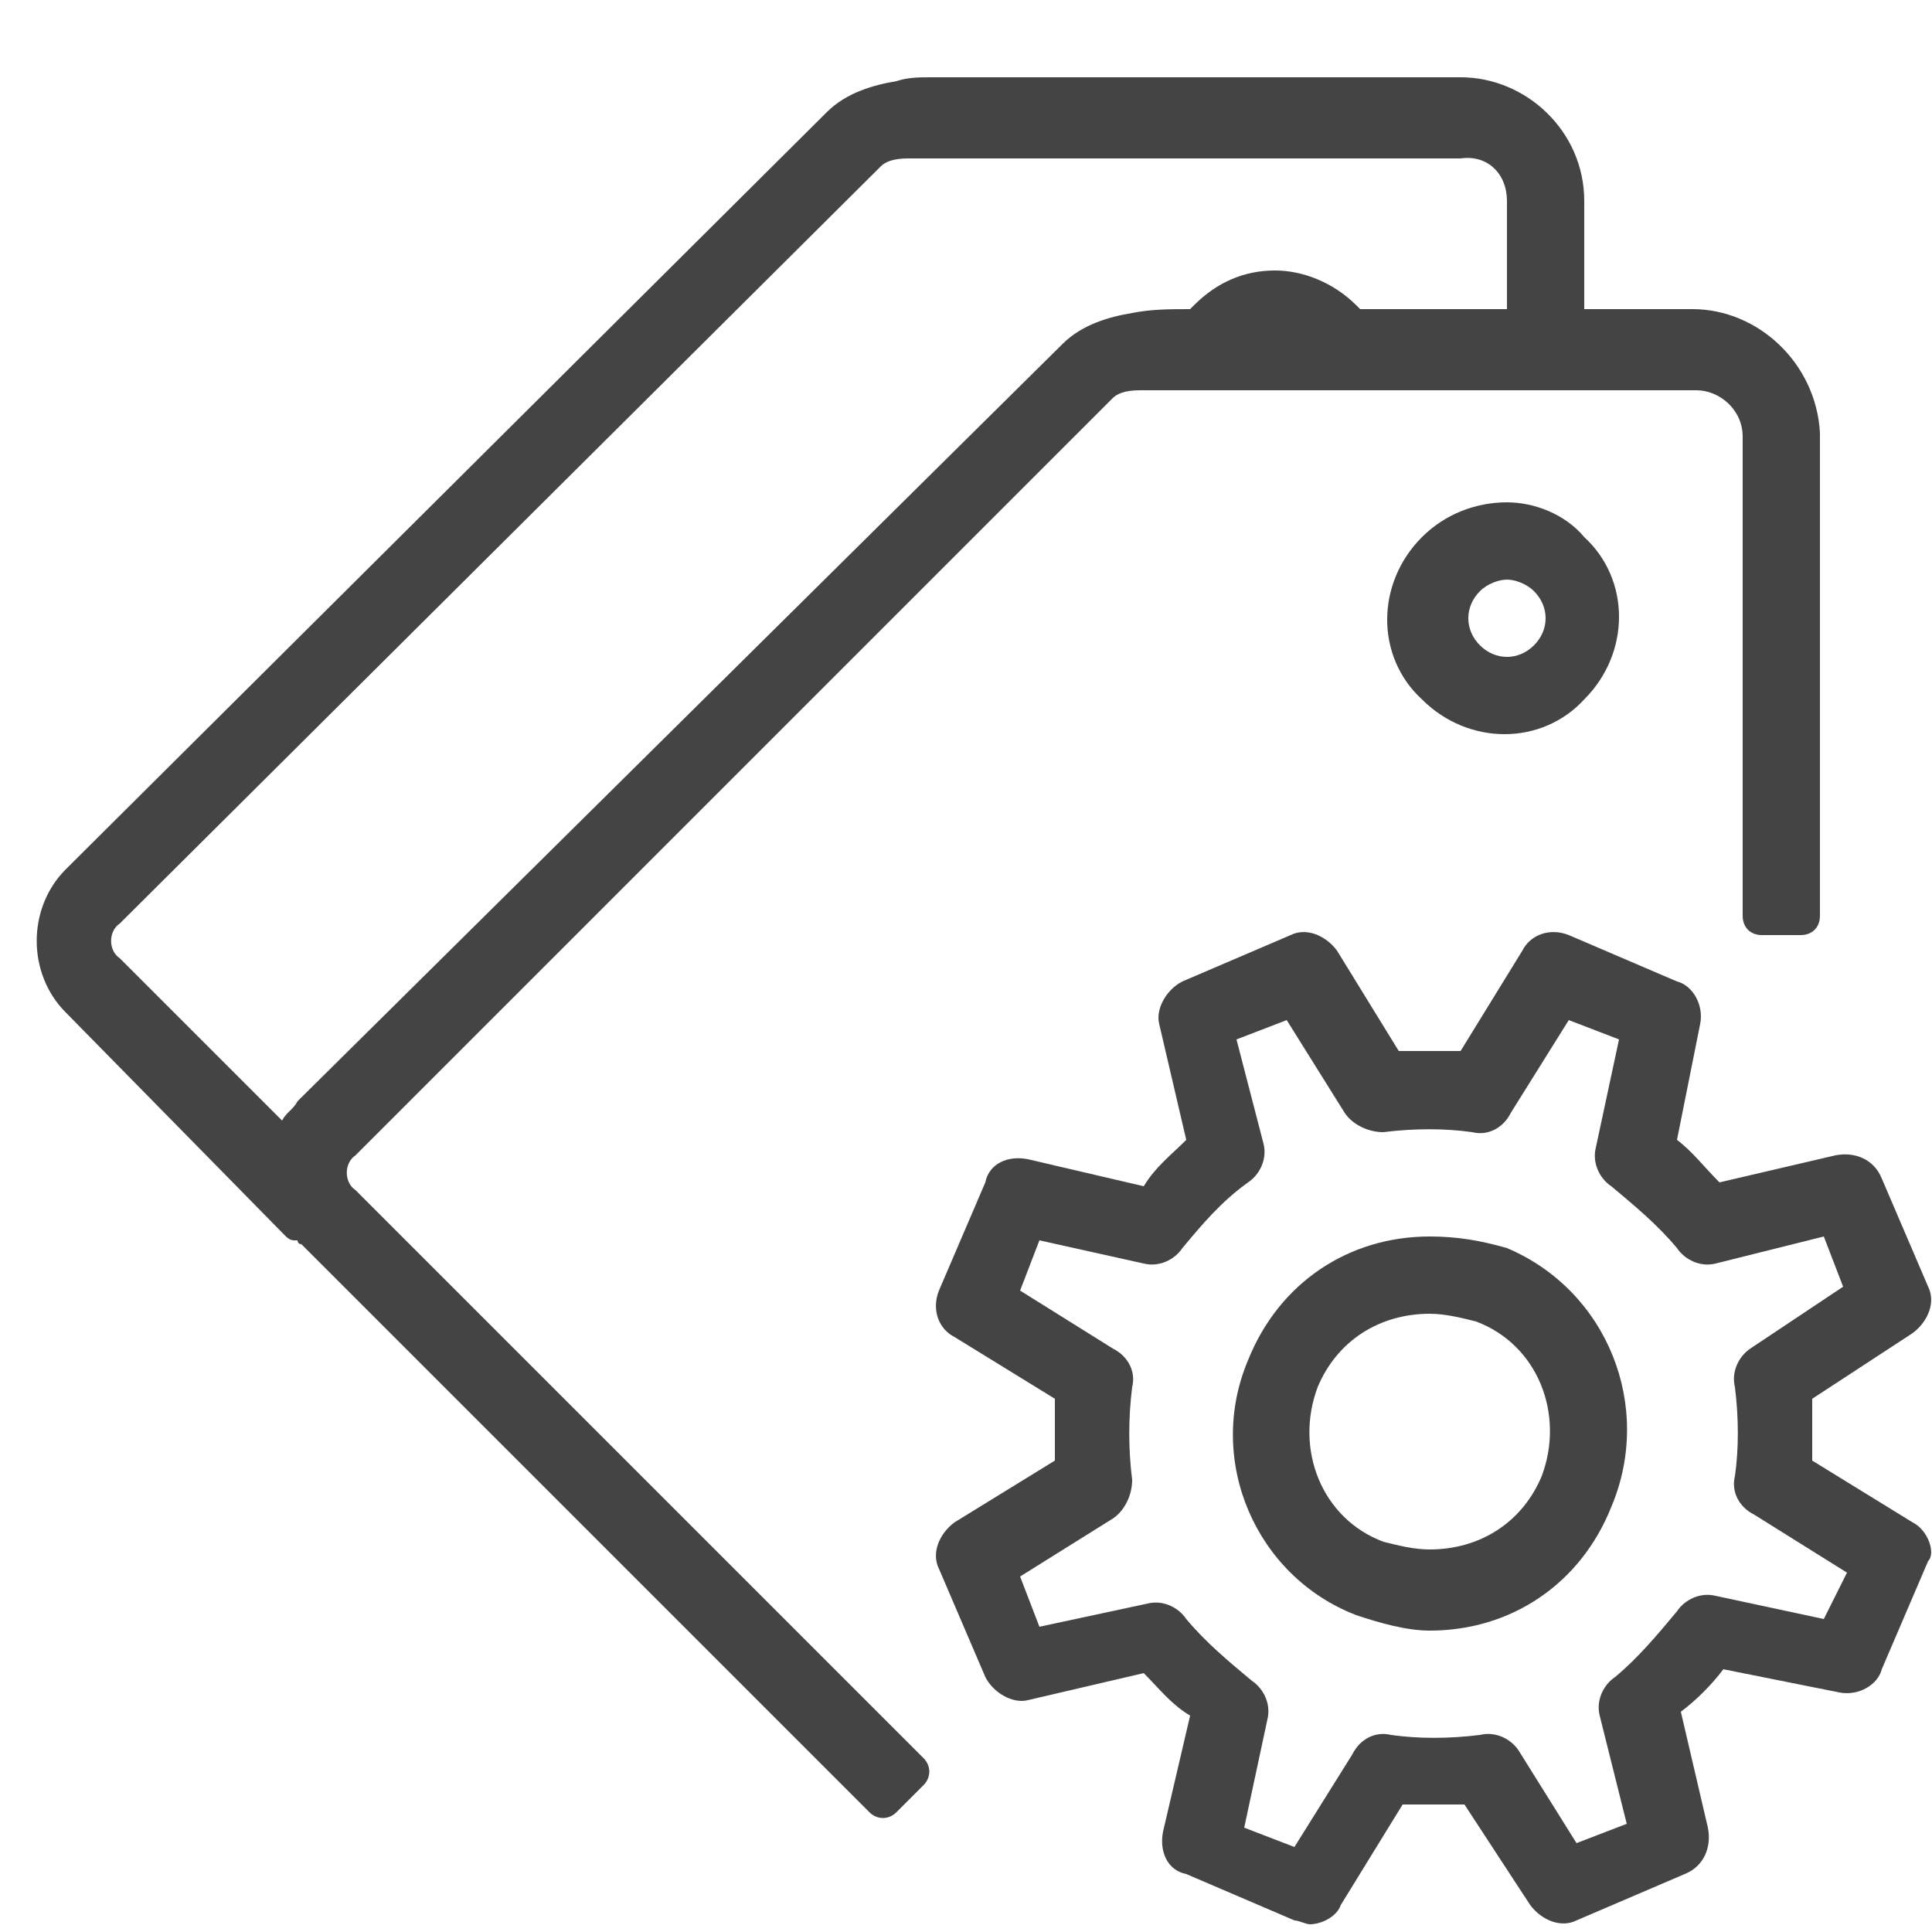
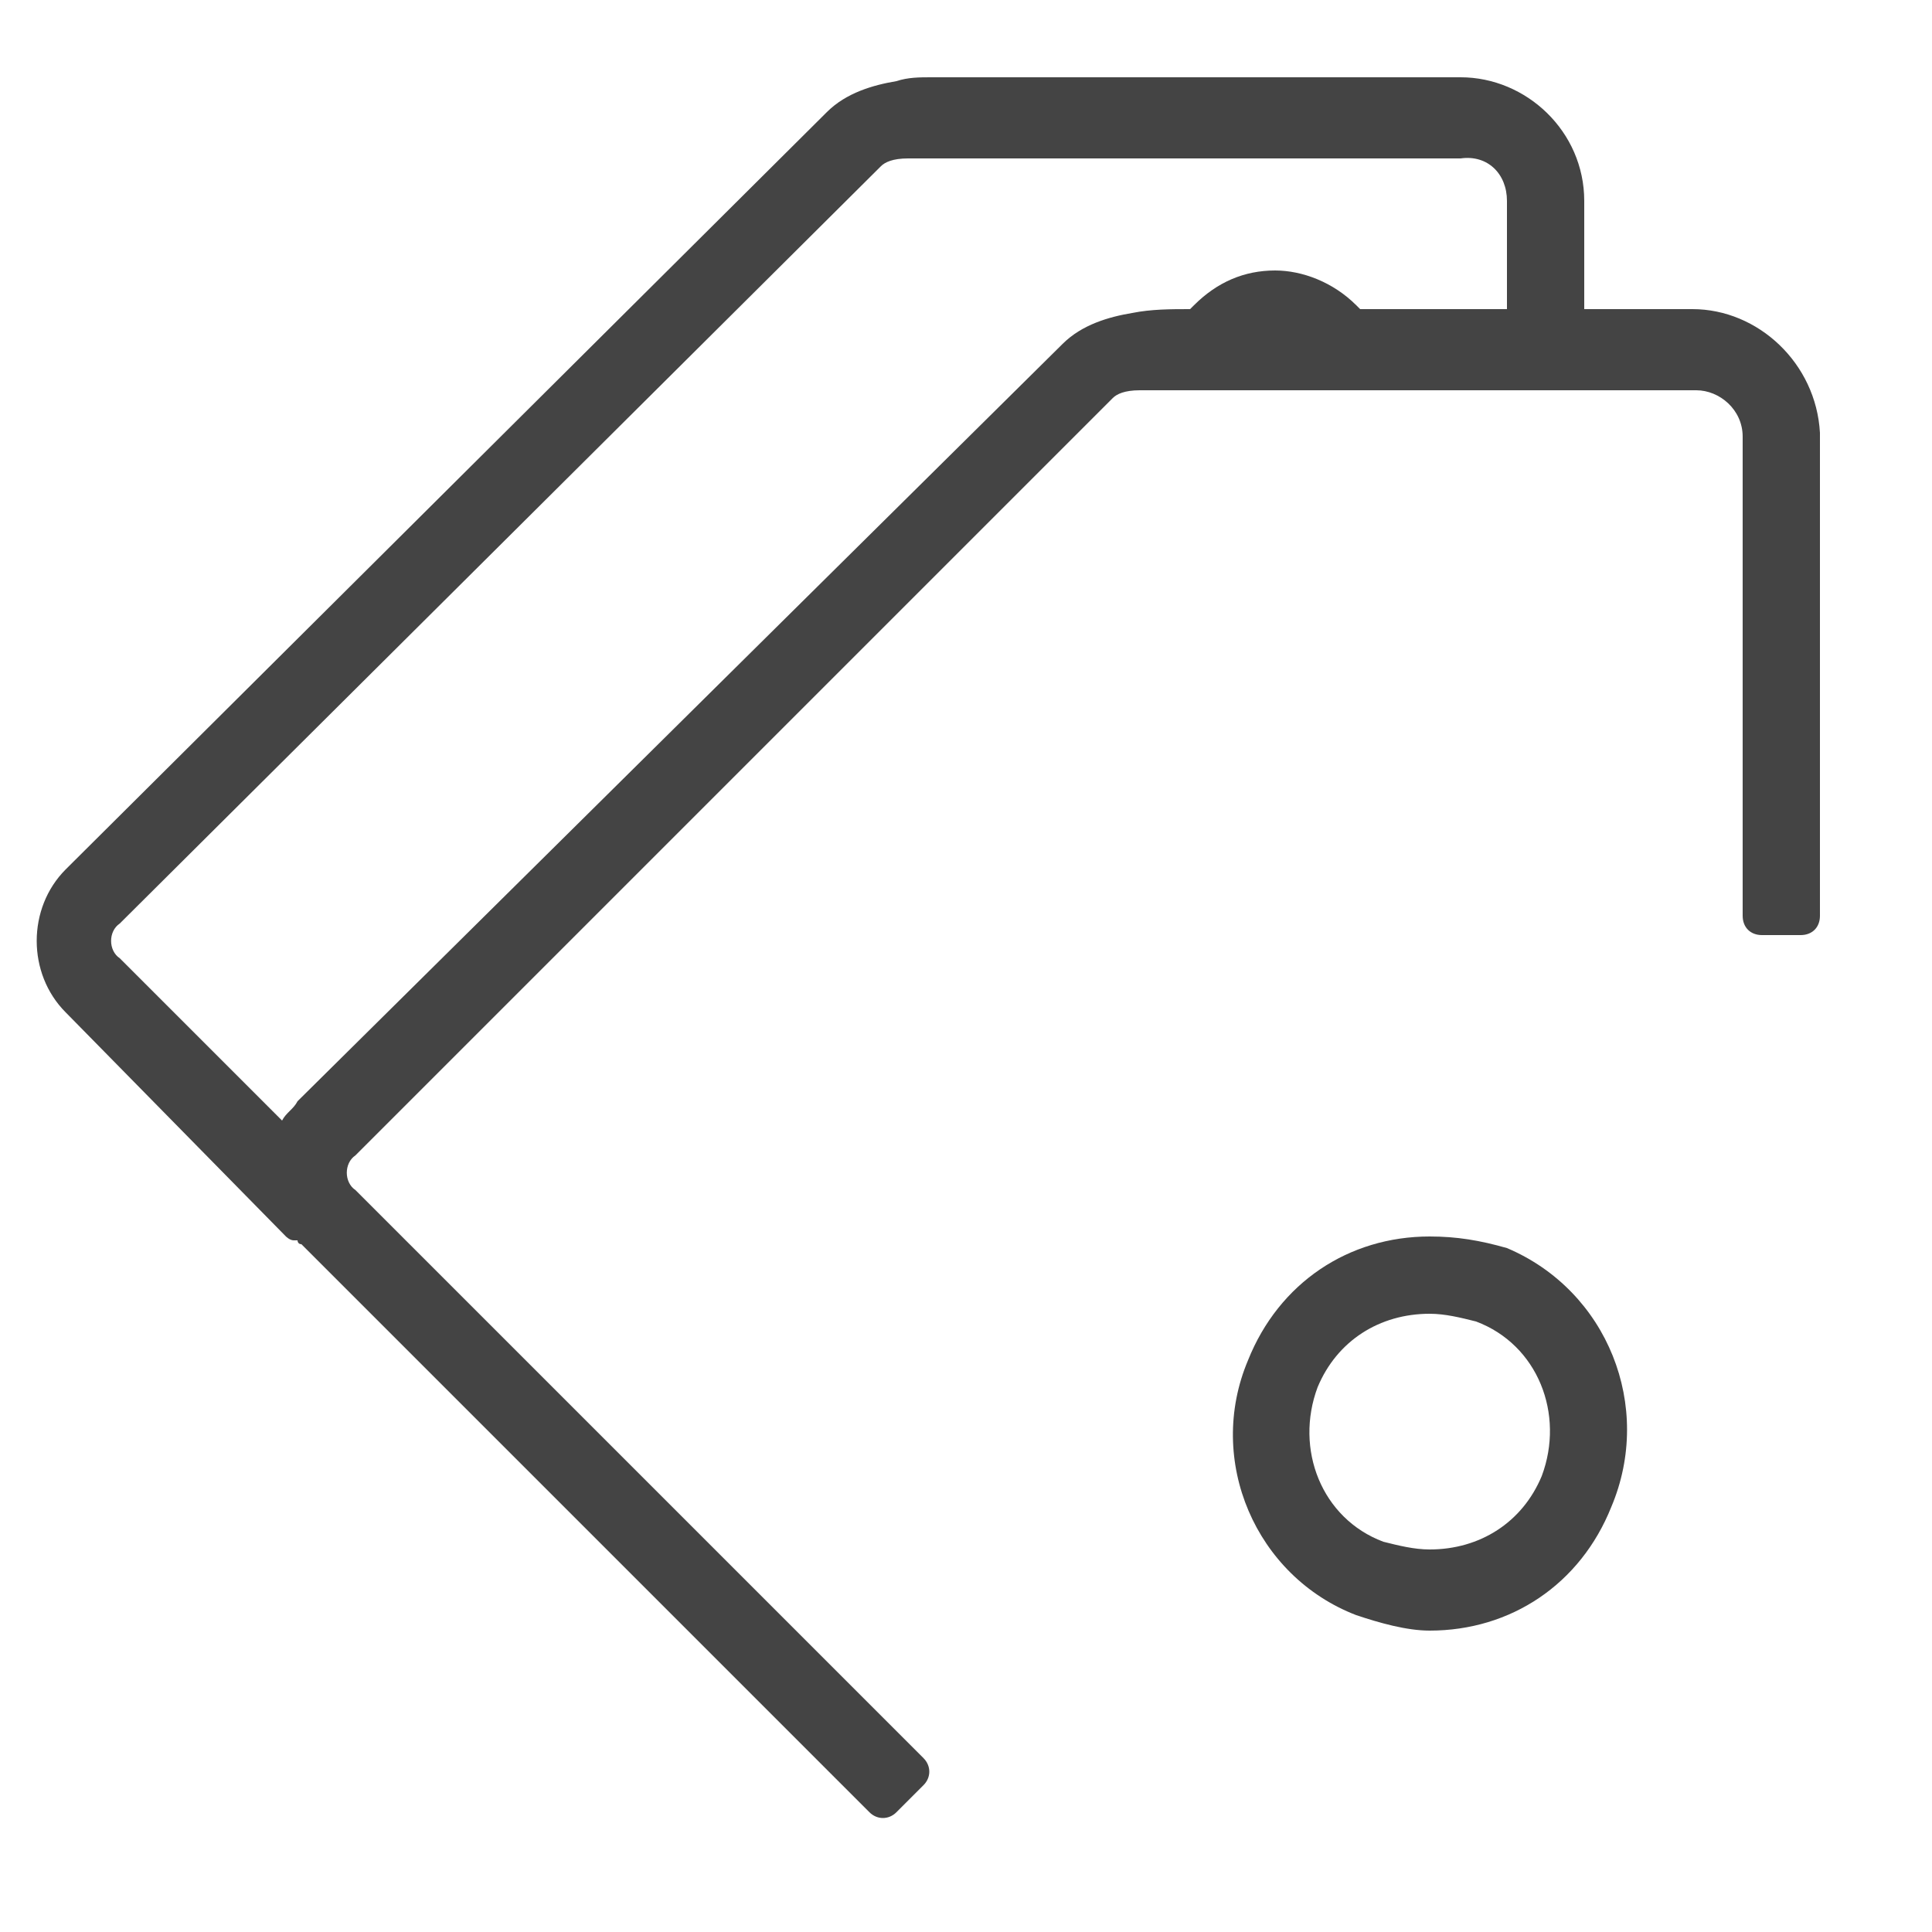
<svg xmlns="http://www.w3.org/2000/svg" version="1.1" id="Layer_1" x="0px" y="0px" viewBox="0 0 50 50" style="enable-background:new 0 0 50 50;" xml:space="preserve">
  <style type="text/css">
	.st0{fill:#444444;}
</style>
  <g>
    <path class="st0" d="M39,32.3C38.3,32.1,37.7,32,37,32c-2.1,0-3.9,1.2-4.7,3.2c-1.1,2.6,0.2,5.6,2.8,6.6c0.6,0.2,1.3,0.4,1.9,0.4   c2.1,0,3.9-1.2,4.7-3.2C42.8,36.4,41.6,33.4,39,32.3z M39.9,38.2c-0.5,1.2-1.6,1.9-2.9,1.9c-0.4,0-0.8-0.1-1.2-0.2   c-1.6-0.6-2.3-2.4-1.7-4c0.5-1.2,1.6-1.9,2.9-1.9c0.4,0,0.8,0.1,1.2,0.2C39.8,34.8,40.5,36.6,39.9,38.2z" />
-     <path class="st0" d="M49.5,39.4l-2.6-1.6c0-0.5,0-1.1,0-1.6l2.6-1.7c0.4-0.3,0.6-0.8,0.4-1.2l-1.2-2.8c-0.2-0.5-0.7-0.7-1.2-0.6   l-3,0.7c-0.4-0.4-0.7-0.8-1.1-1.1l0.6-3c0.1-0.5-0.2-1-0.6-1.1l-2.8-1.2c-0.5-0.2-1,0-1.2,0.4l-1.6,2.6c-0.5,0-1.1,0-1.6,0   l-1.6-2.6c-0.3-0.4-0.8-0.6-1.2-0.4l-2.8,1.2c-0.4,0.2-0.7,0.7-0.6,1.1l0.7,3c-0.4,0.4-0.8,0.7-1.1,1.2l-3-0.7   c-0.5-0.1-1,0.1-1.1,0.6l-1.2,2.8c-0.2,0.5,0,1,0.4,1.2l2.6,1.6c0,0.5,0,1.1,0,1.6l-2.6,1.6c-0.4,0.3-0.6,0.8-0.4,1.2l1.2,2.8   c0.2,0.4,0.7,0.7,1.1,0.6l3-0.7c0.4,0.4,0.7,0.8,1.2,1.1l-0.7,3c-0.1,0.5,0.1,1,0.6,1.1l2.8,1.2c0.1,0,0.3,0.1,0.4,0.1   c0.3,0,0.7-0.2,0.8-0.5l1.6-2.6c0.5,0,1.1,0,1.6,0l1.7,2.6c0.3,0.4,0.8,0.6,1.2,0.4l2.8-1.2c0.5-0.2,0.7-0.7,0.6-1.2l-0.7-3   c0.4-0.3,0.8-0.7,1.1-1.1l3,0.6c0.5,0.1,1-0.2,1.1-0.6l1.2-2.8C50.1,40.2,49.9,39.6,49.5,39.4z M47.2,41.9l-2.8-0.6   c-0.4-0.1-0.8,0.1-1,0.4c-0.5,0.6-1,1.2-1.6,1.7c-0.3,0.2-0.5,0.6-0.4,1l0.7,2.8l-1.3,0.5l-1.5-2.4c-0.2-0.3-0.6-0.5-1-0.4   c-0.8,0.1-1.6,0.1-2.3,0c-0.4-0.1-0.8,0.1-1,0.5l-1.5,2.4l-1.3-0.5l0.6-2.8c0.1-0.4-0.1-0.8-0.4-1c-0.6-0.5-1.2-1-1.7-1.6   c-0.2-0.3-0.6-0.5-1-0.4l-2.8,0.6l-0.5-1.3l2.4-1.5c0.3-0.2,0.5-0.6,0.5-1c-0.1-0.8-0.1-1.6,0-2.4c0.1-0.4-0.1-0.8-0.5-1l-2.4-1.5   l0.5-1.3l2.7,0.6c0.4,0.1,0.8-0.1,1-0.4c0.5-0.6,1-1.2,1.7-1.7c0.3-0.2,0.5-0.6,0.4-1L32,26.9l1.3-0.5l1.5,2.4   c0.2,0.3,0.6,0.5,1,0.5c0.8-0.1,1.6-0.1,2.3,0c0.4,0.1,0.8-0.1,1-0.5l1.5-2.4l1.3,0.5l-0.6,2.8c-0.1,0.4,0.1,0.8,0.4,1   c0.6,0.5,1.2,1,1.7,1.6c0.2,0.3,0.6,0.5,1,0.4l2.8-0.7l0.5,1.3l-2.4,1.6c-0.3,0.2-0.5,0.6-0.4,1c0.1,0.8,0.1,1.6,0,2.3   c-0.1,0.4,0.1,0.8,0.5,1l2.4,1.5L47.2,41.9z" />
-     <path class="st0" d="M36.8,13.9c-1.2,1.2-1.2,3.1,0,4.2c1.2,1.2,3.1,1.2,4.2,0c1.2-1.2,1.2-3.1,0-4.2C40.5,13.3,39.7,13,39,13   C38.2,13,37.4,13.3,36.8,13.9z M39.7,16.7c-0.4,0.4-1,0.4-1.4,0c-0.4-0.4-0.4-1,0-1.4c0.2-0.2,0.5-0.3,0.7-0.3s0.5,0.1,0.7,0.3   C40.1,15.7,40.1,16.3,39.7,16.7z" />
    <path class="st0" d="M9.2,30.8c-0.3-0.2-0.3-0.7,0-0.9l19.6-19.6c0.1-0.1,0.3-0.2,0.7-0.2c0.2,0,0.4,0,0.7,0h1.1h5.2h7.4   c0.6,0,1.2,0.5,1.2,1.2v12.4c0,0.3,0.2,0.5,0.5,0.5h1c0.3,0,0.5-0.2,0.5-0.5V11.2C47,9.4,45.5,8,43.8,8H41V5.2   C41,3.4,39.5,2,37.8,2H25c-0.3,0-0.6,0-0.9,0c-0.3,0-0.6,0-0.9,0.1c-0.6,0.1-1.3,0.3-1.8,0.8L1.7,22.5c-1,1-1,2.7,0,3.7L7.4,32   c0,0,0.1,0.1,0.2,0.1c0,0,0,0,0.1,0c0,0,0,0,0,0c0,0,0,0.1,0.1,0.1l2.9,2.9l11.8,11.8c0.2,0.2,0.5,0.2,0.7,0l0.7-0.7   c0.2-0.2,0.2-0.5,0-0.7L9.2,30.8z M7.3,29l-4.2-4.2c-0.3-0.2-0.3-0.7,0-0.9L22.8,4.3c0.1-0.1,0.3-0.2,0.7-0.2c0.2,0,0.4,0,0.7,0   c0.2,0,0.5,0,0.8,0h12.8C38.5,4,39,4.5,39,5.2V8h-3.8c0,0-0.1-0.1-0.1-0.1C34.5,7.3,33.7,7,33,7c-0.8,0-1.5,0.3-2.1,0.9   c0,0-0.1,0.1-0.1,0.1c-0.5,0-1,0-1.5,0.1c-0.6,0.1-1.3,0.3-1.8,0.8L7.7,28.5C7.6,28.7,7.4,28.8,7.3,29z" />
  </g>
</svg>